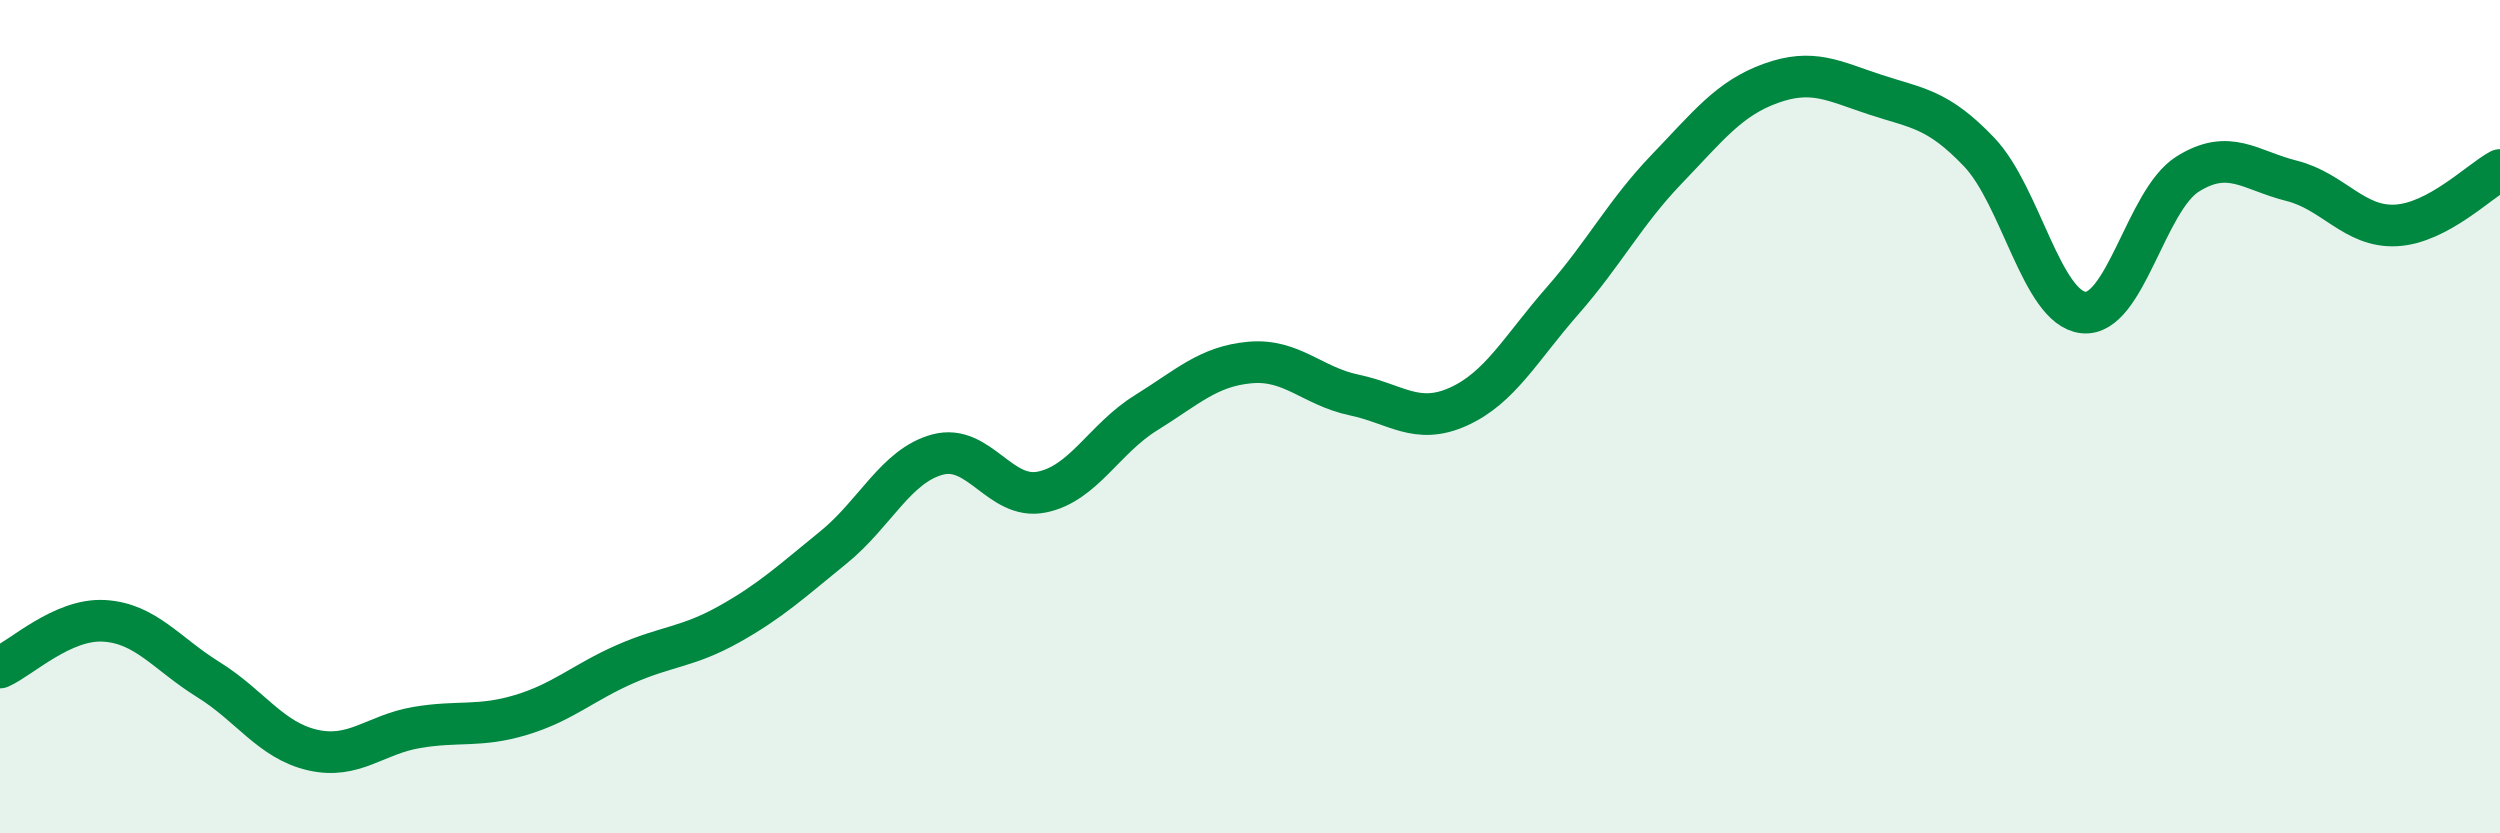
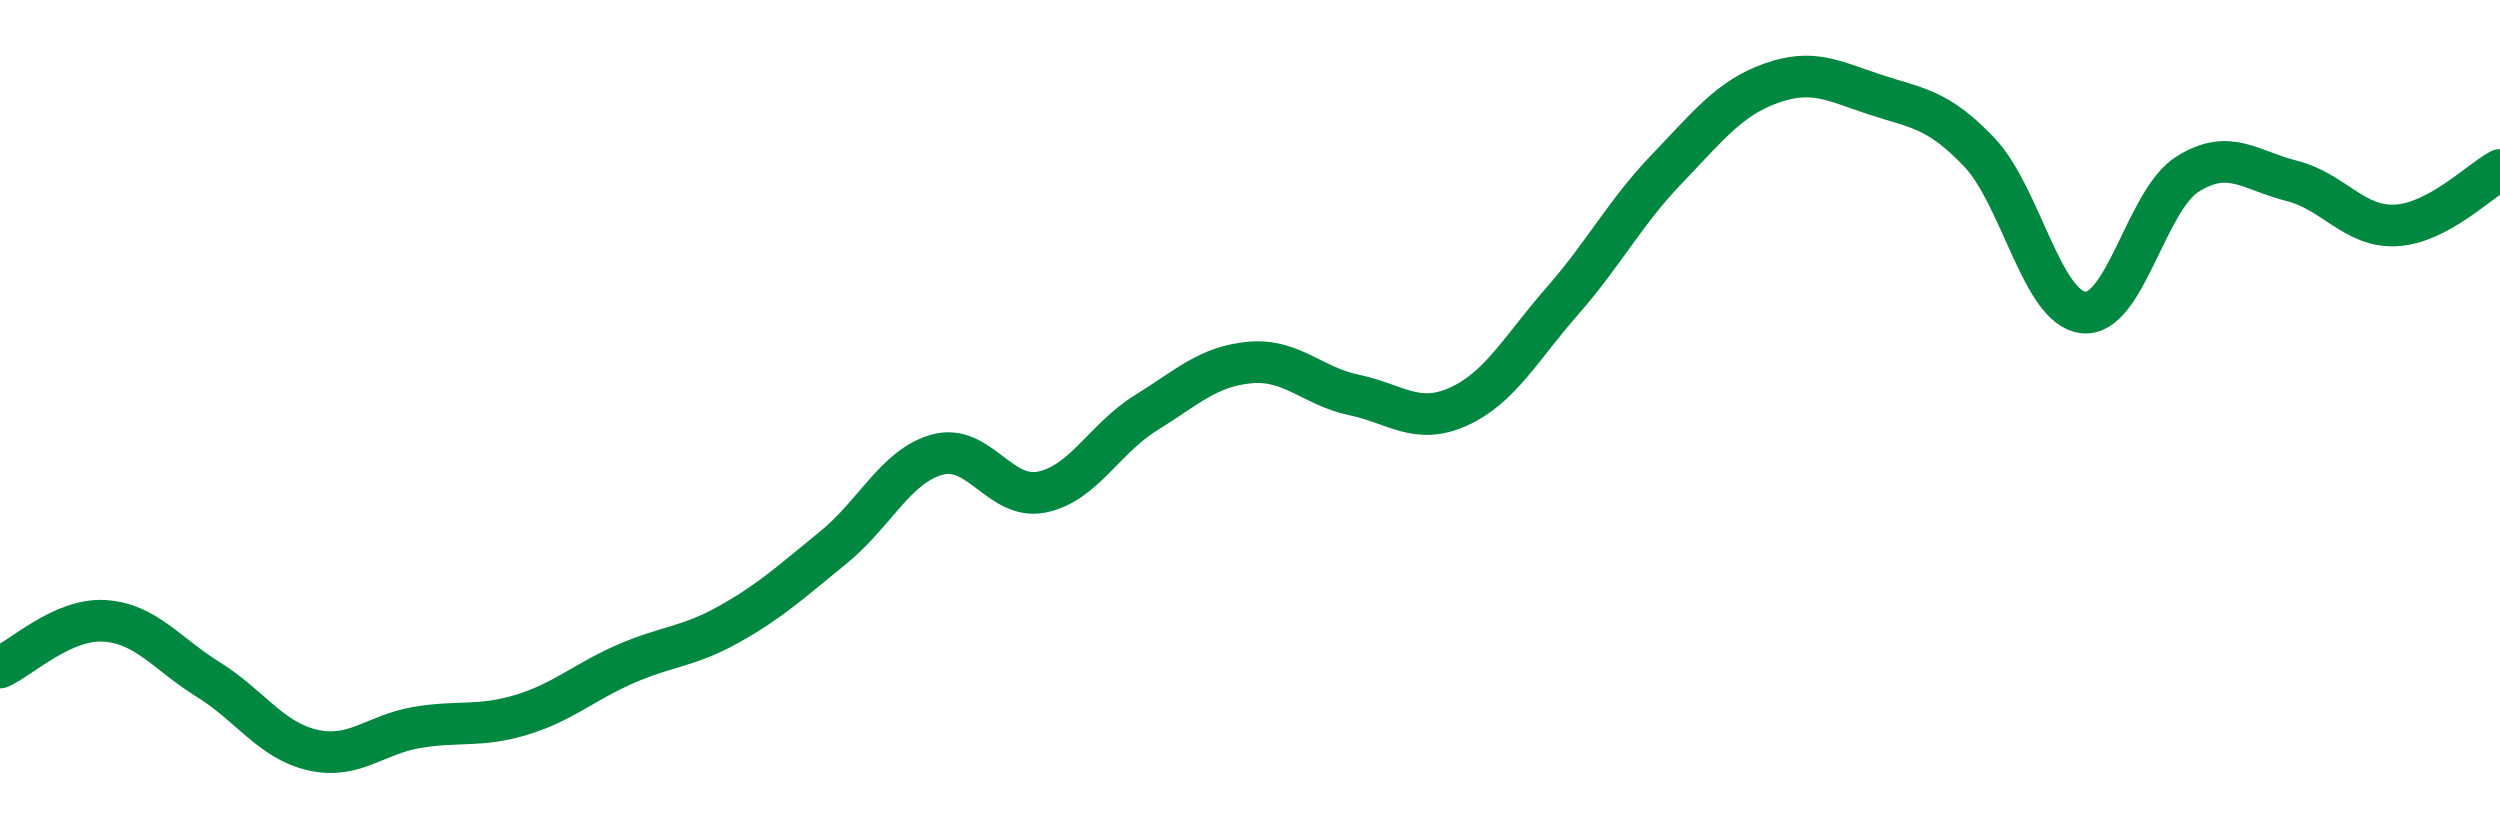
<svg xmlns="http://www.w3.org/2000/svg" width="60" height="20" viewBox="0 0 60 20">
-   <path d="M 0,16.02 C 0.5,15.8 1.5,14.84 2.5,14.9 C 3.5,14.96 4,15.69 5,16.31 C 6,16.93 6.5,17.77 7.5,18 C 8.5,18.23 9,17.63 10,17.46 C 11,17.29 11.5,17.46 12.5,17.16 C 13.5,16.86 14,16.38 15,15.94 C 16,15.5 16.5,15.54 17.5,14.98 C 18.5,14.42 19,13.95 20,13.14 C 21,12.33 21.5,11.18 22.5,10.91 C 23.5,10.64 24,12.01 25,11.81 C 26,11.61 26.5,10.53 27.5,9.91 C 28.5,9.29 29,8.79 30,8.7 C 31,8.61 31.5,9.27 32.5,9.48 C 33.5,9.69 34,10.21 35,9.76 C 36,9.31 36.5,8.36 37.5,7.22 C 38.5,6.08 39,5.1 40,4.06 C 41,3.02 41.5,2.36 42.5,2 C 43.5,1.64 44,1.94 45,2.27 C 46,2.6 46.5,2.6 47.5,3.65 C 48.5,4.7 49,7.39 50,7.5 C 51,7.61 51.5,4.81 52.5,4.18 C 53.5,3.55 54,4.09 55,4.34 C 56,4.59 56.5,5.46 57.5,5.41 C 58.5,5.36 59.5,4.35 60,4.08L60 20L0 20Z" fill="#008740" opacity="0.1" stroke-linecap="round" stroke-linejoin="round" />
  <path d="M 0,16.02 C 0.5,15.8 1.5,14.84 2.5,14.9 C 3.5,14.96 4,15.69 5,16.31 C 6,16.93 6.5,17.77 7.5,18 C 8.5,18.23 9,17.63 10,17.46 C 11,17.29 11.5,17.46 12.5,17.16 C 13.5,16.86 14,16.38 15,15.94 C 16,15.5 16.5,15.54 17.5,14.98 C 18.5,14.42 19,13.95 20,13.14 C 21,12.33 21.5,11.18 22.5,10.91 C 23.5,10.64 24,12.01 25,11.81 C 26,11.61 26.5,10.53 27.5,9.91 C 28.5,9.29 29,8.79 30,8.7 C 31,8.61 31.5,9.27 32.5,9.48 C 33.5,9.69 34,10.21 35,9.76 C 36,9.31 36.5,8.36 37.5,7.22 C 38.5,6.08 39,5.1 40,4.06 C 41,3.02 41.5,2.36 42.5,2 C 43.5,1.64 44,1.94 45,2.27 C 46,2.6 46.5,2.6 47.5,3.65 C 48.5,4.7 49,7.39 50,7.5 C 51,7.61 51.5,4.81 52.5,4.18 C 53.5,3.55 54,4.09 55,4.34 C 56,4.59 56.5,5.46 57.5,5.41 C 58.5,5.36 59.5,4.35 60,4.08" stroke="#008740" stroke-width="1" fill="none" stroke-linecap="round" stroke-linejoin="round" />
</svg>